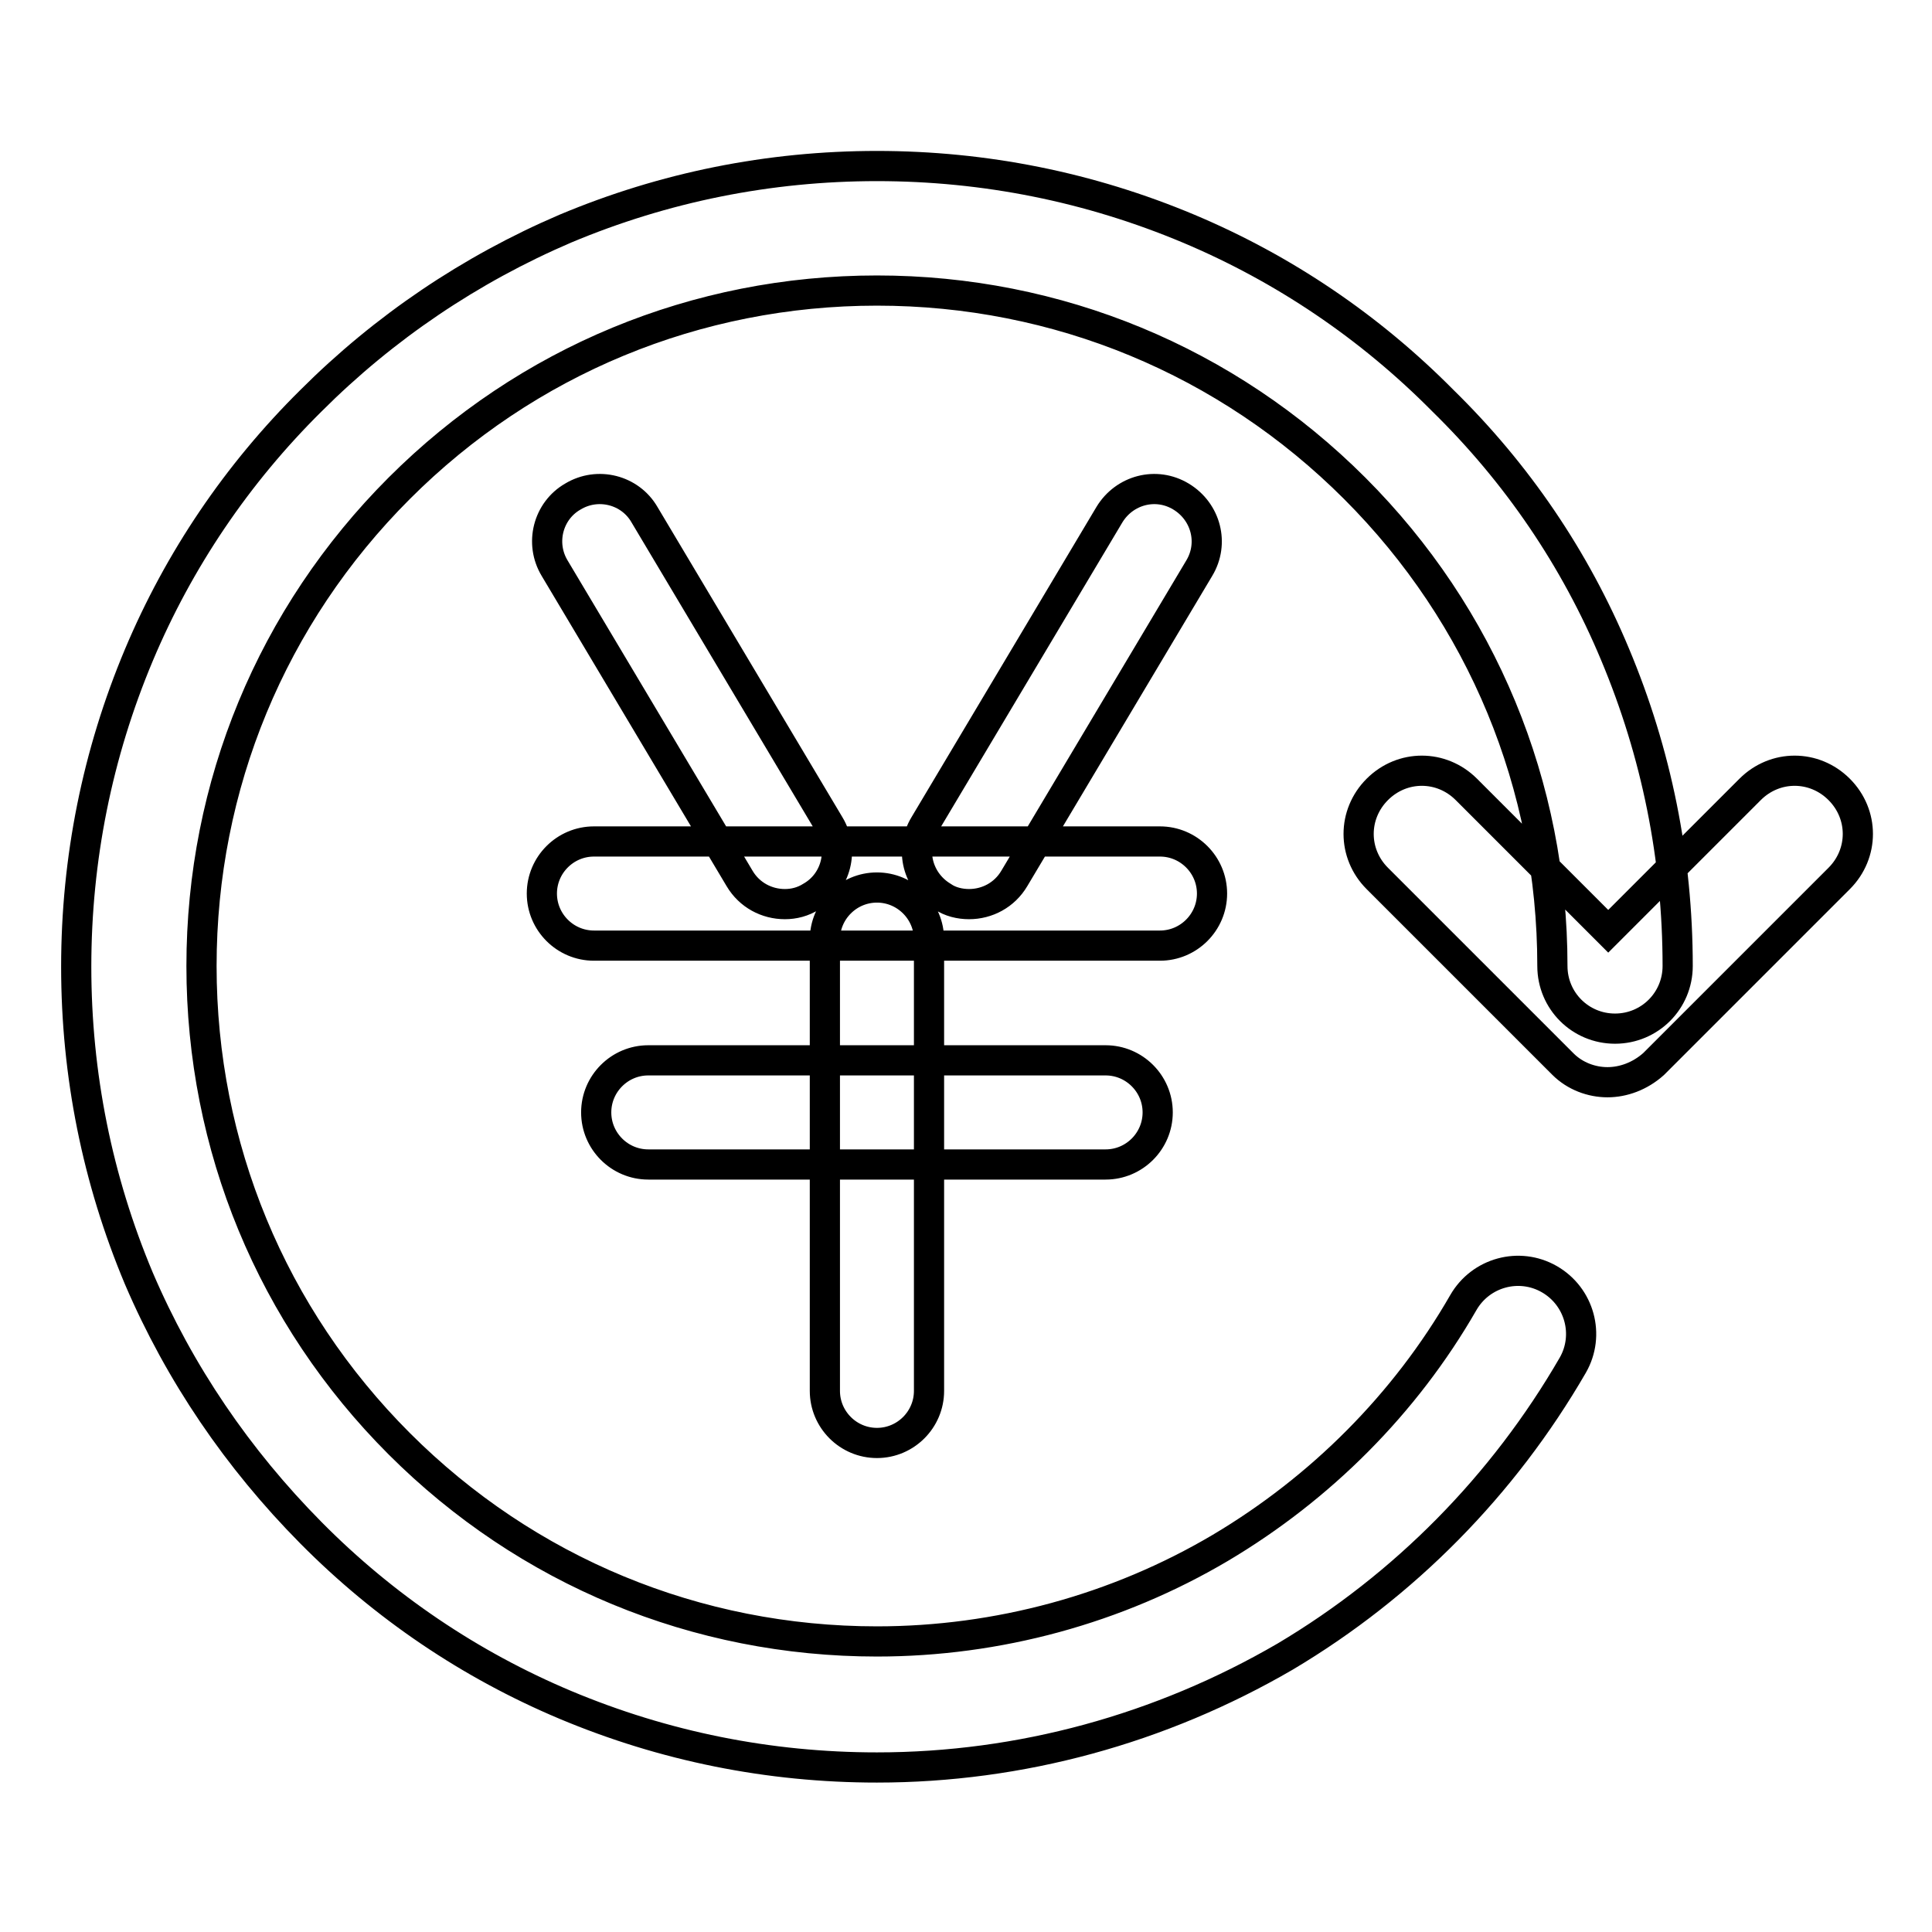
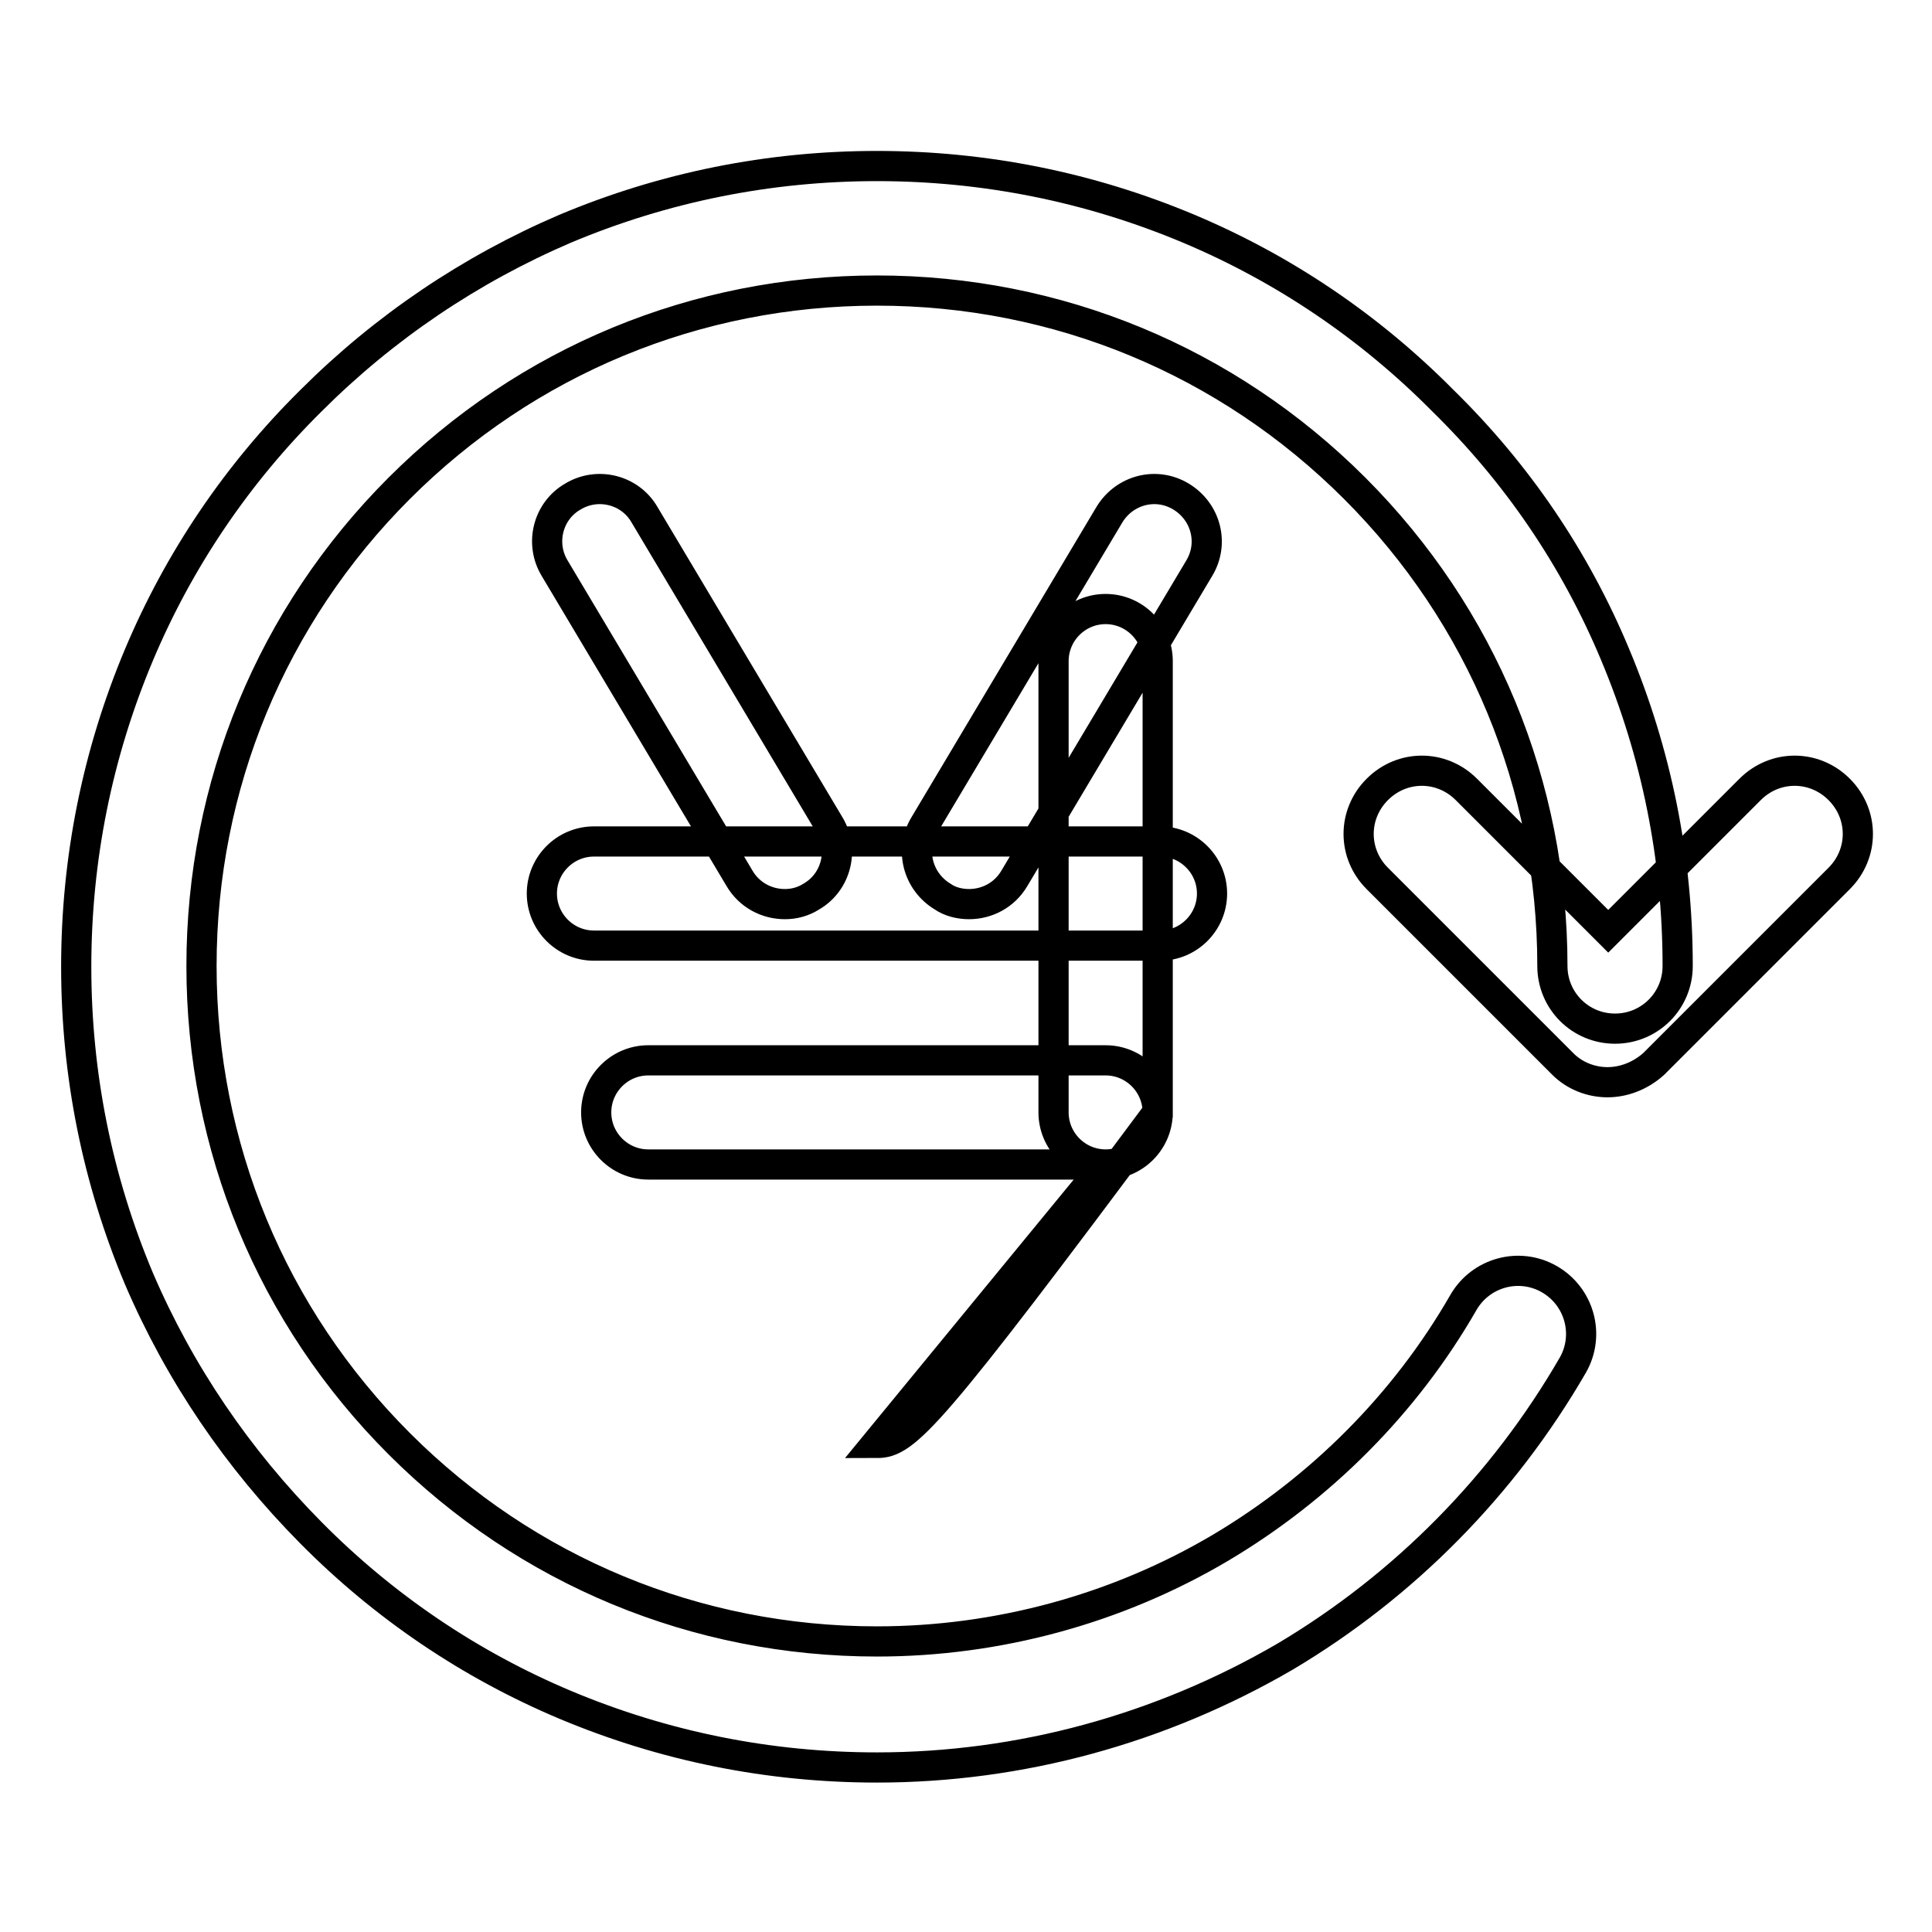
<svg xmlns="http://www.w3.org/2000/svg" version="1.1" x="0px" y="0px" viewBox="0 0 256 256" enable-background="new 0 0 256 256" xml:space="preserve">
  <g>
-     <path stroke-width="4" fill-opacity="0" stroke="#000000" d="M213,143.4c-2.1,0-4.3-0.8-5.9-2.4l-24.6-24.6c-3.3-3.3-3.3-8.5,0-11.8c3.3-3.3,8.5-3.3,11.8,0l18.8,18.8 l18.8-18.8c3.3-3.3,8.5-3.3,11.8,0c3.3,3.3,3.3,8.5,0,11.8l-24.6,24.6C217.3,142.6,215.1,143.4,213,143.4z M116.2,234.2 c-14.3,0-28.2-2.8-41.3-8.3c-12.6-5.3-24-13-33.7-22.8c-9.7-9.8-17.4-21.1-22.8-33.7c-5.5-13.1-8.3-27-8.3-41.3s2.8-28.2,8.3-41.3 c5.3-12.6,13-24,22.8-33.7c9.7-9.7,21.1-17.4,33.7-22.8c13.1-5.5,27-8.3,41.3-8.3c14.3,0,28.2,2.8,41.3,8.3 c12.6,5.3,24,13,33.7,22.8C201,62.7,208.7,74,214,86.7c5.5,13.1,8.3,27,8.3,41.3c0,4.6-3.7,8.3-8.3,8.3c-4.6,0-8.3-3.7-8.3-8.3 c0-23.9-9.3-46.4-26.2-63.3c-16.9-16.9-39.4-26.2-63.3-26.2s-46.4,9.3-63.3,26.2C36,81.6,26.7,104.1,26.7,128 c0,23.9,9.3,46.4,26.2,63.3c16.9,16.9,39.4,26.2,63.3,26.2c16,0,31.8-4.3,45.5-12.4c13.3-7.9,24.5-19.1,32.2-32.5 c2.3-4,7.4-5.4,11.4-3.1c4,2.3,5.4,7.4,3.1,11.4c-9.2,15.9-22.3,29.2-38.1,38.6C153.8,229.1,135.2,234.2,116.2,234.2z M104,119.8 c-2.4,0-4.7-1.2-6-3.4L73.5,75.3c-2-3.3-0.9-7.6,2.4-9.5c3.3-2,7.6-0.9,9.5,2.4l24.5,41.1c2,3.3,0.9,7.6-2.4,9.5 C106.4,119.5,105.2,119.8,104,119.8z M128.4,119.8c-1.2,0-2.5-0.3-3.5-1c-3.3-2-4.4-6.2-2.4-9.5l24.5-41.1c2-3.3,6.2-4.4,9.5-2.4 c3.3,2,4.4,6.2,2.4,9.5l-24.5,41.1C133.1,118.6,130.8,119.8,128.4,119.8z M153.7,125.3h-75c-3.8,0-6.9-3.1-6.9-6.9s3.1-6.9,6.9-6.9 h75c3.8,0,6.9,3.1,6.9,6.9S157.5,125.3,153.7,125.3z M146.5,154.3H85.9c-3.8,0-6.9-3.1-6.9-6.9s3.1-6.9,6.9-6.9h60.6 c3.8,0,6.9,3.1,6.9,6.9S150.3,154.3,146.5,154.3z M116.2,191.2c-3.8,0-6.9-3.1-6.9-6.9v-59.8c0-3.8,3.1-6.9,6.9-6.9 c3.8,0,6.9,3.1,6.9,6.9v59.8C123.1,188.1,120,191.2,116.2,191.2L116.2,191.2z" />
+     <path stroke-width="4" fill-opacity="0" stroke="#000000" d="M213,143.4c-2.1,0-4.3-0.8-5.9-2.4l-24.6-24.6c-3.3-3.3-3.3-8.5,0-11.8c3.3-3.3,8.5-3.3,11.8,0l18.8,18.8 l18.8-18.8c3.3-3.3,8.5-3.3,11.8,0c3.3,3.3,3.3,8.5,0,11.8l-24.6,24.6C217.3,142.6,215.1,143.4,213,143.4z M116.2,234.2 c-14.3,0-28.2-2.8-41.3-8.3c-12.6-5.3-24-13-33.7-22.8c-9.7-9.8-17.4-21.1-22.8-33.7c-5.5-13.1-8.3-27-8.3-41.3s2.8-28.2,8.3-41.3 c5.3-12.6,13-24,22.8-33.7c9.7-9.7,21.1-17.4,33.7-22.8c13.1-5.5,27-8.3,41.3-8.3c14.3,0,28.2,2.8,41.3,8.3 c12.6,5.3,24,13,33.7,22.8C201,62.7,208.7,74,214,86.7c5.5,13.1,8.3,27,8.3,41.3c0,4.6-3.7,8.3-8.3,8.3c-4.6,0-8.3-3.7-8.3-8.3 c0-23.9-9.3-46.4-26.2-63.3c-16.9-16.9-39.4-26.2-63.3-26.2s-46.4,9.3-63.3,26.2C36,81.6,26.7,104.1,26.7,128 c0,23.9,9.3,46.4,26.2,63.3c16.9,16.9,39.4,26.2,63.3,26.2c16,0,31.8-4.3,45.5-12.4c13.3-7.9,24.5-19.1,32.2-32.5 c2.3-4,7.4-5.4,11.4-3.1c4,2.3,5.4,7.4,3.1,11.4c-9.2,15.9-22.3,29.2-38.1,38.6C153.8,229.1,135.2,234.2,116.2,234.2z M104,119.8 c-2.4,0-4.7-1.2-6-3.4L73.5,75.3c-2-3.3-0.9-7.6,2.4-9.5c3.3-2,7.6-0.9,9.5,2.4l24.5,41.1c2,3.3,0.9,7.6-2.4,9.5 C106.4,119.5,105.2,119.8,104,119.8z M128.4,119.8c-1.2,0-2.5-0.3-3.5-1c-3.3-2-4.4-6.2-2.4-9.5l24.5-41.1c2-3.3,6.2-4.4,9.5-2.4 c3.3,2,4.4,6.2,2.4,9.5l-24.5,41.1C133.1,118.6,130.8,119.8,128.4,119.8z M153.7,125.3h-75c-3.8,0-6.9-3.1-6.9-6.9s3.1-6.9,6.9-6.9 h75c3.8,0,6.9,3.1,6.9,6.9S157.5,125.3,153.7,125.3z M146.5,154.3H85.9c-3.8,0-6.9-3.1-6.9-6.9s3.1-6.9,6.9-6.9h60.6 c3.8,0,6.9,3.1,6.9,6.9S150.3,154.3,146.5,154.3z c-3.8,0-6.9-3.1-6.9-6.9v-59.8c0-3.8,3.1-6.9,6.9-6.9 c3.8,0,6.9,3.1,6.9,6.9v59.8C123.1,188.1,120,191.2,116.2,191.2L116.2,191.2z" />
  </g>
</svg>